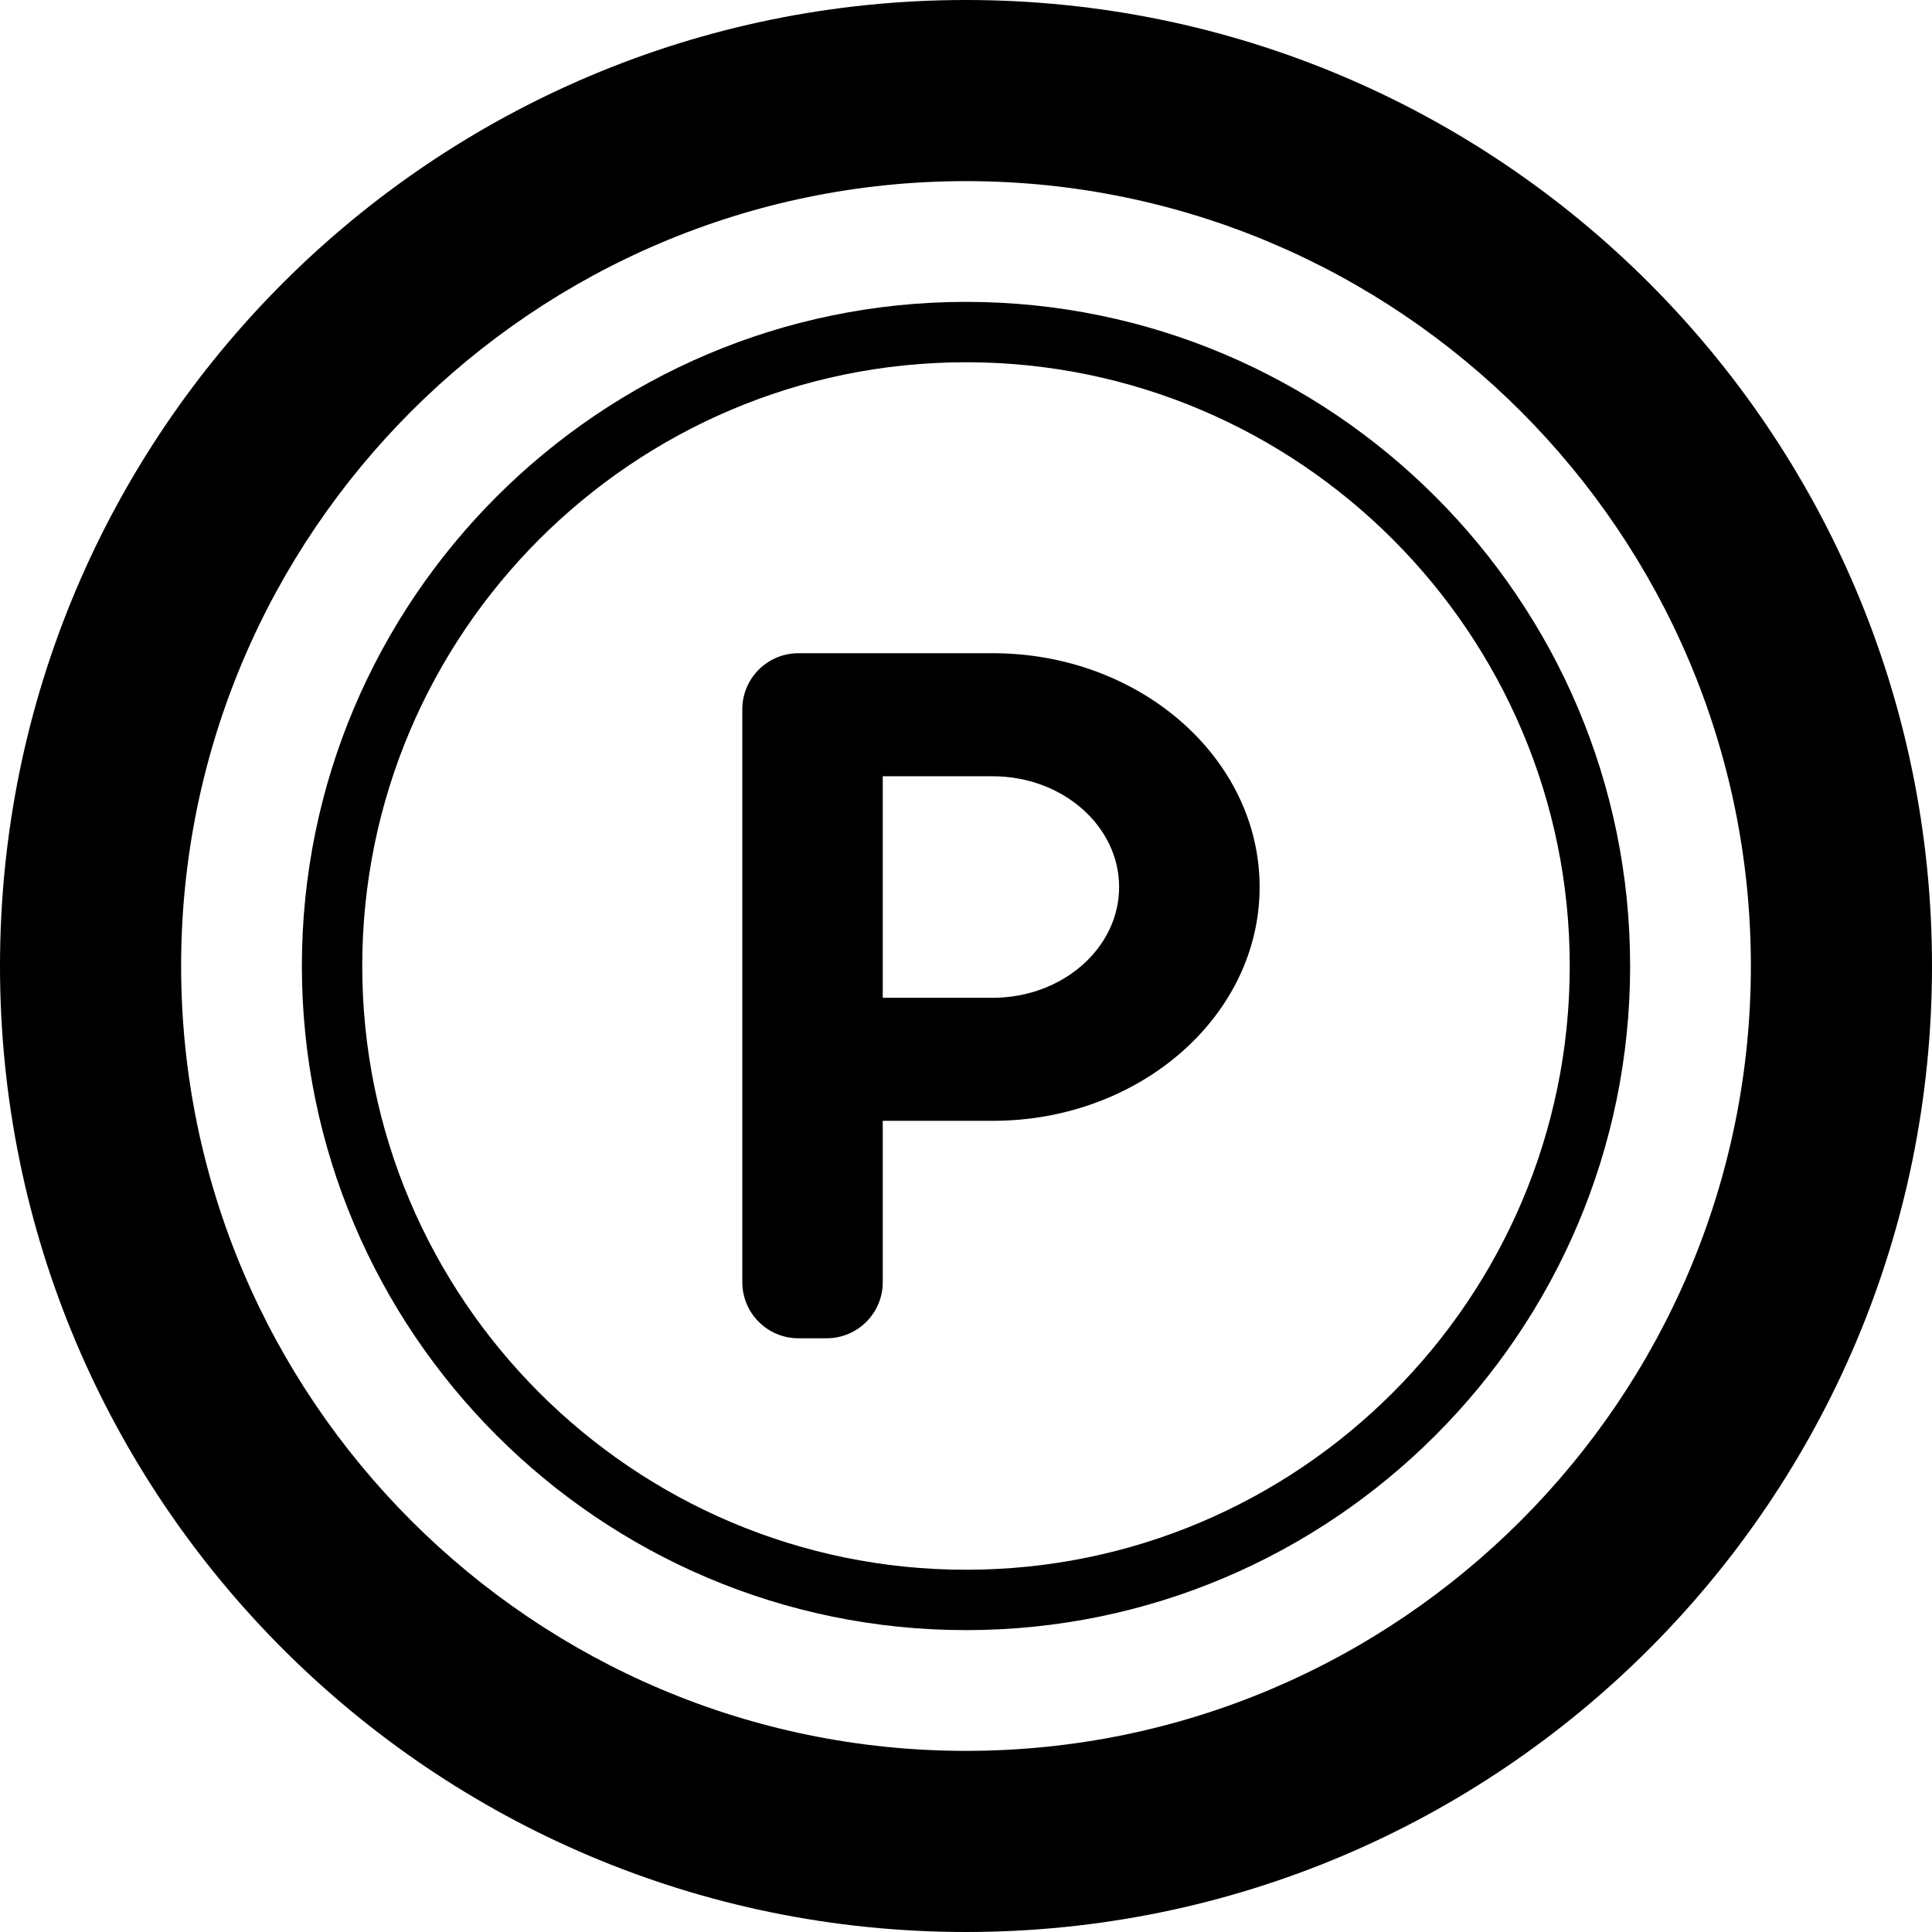
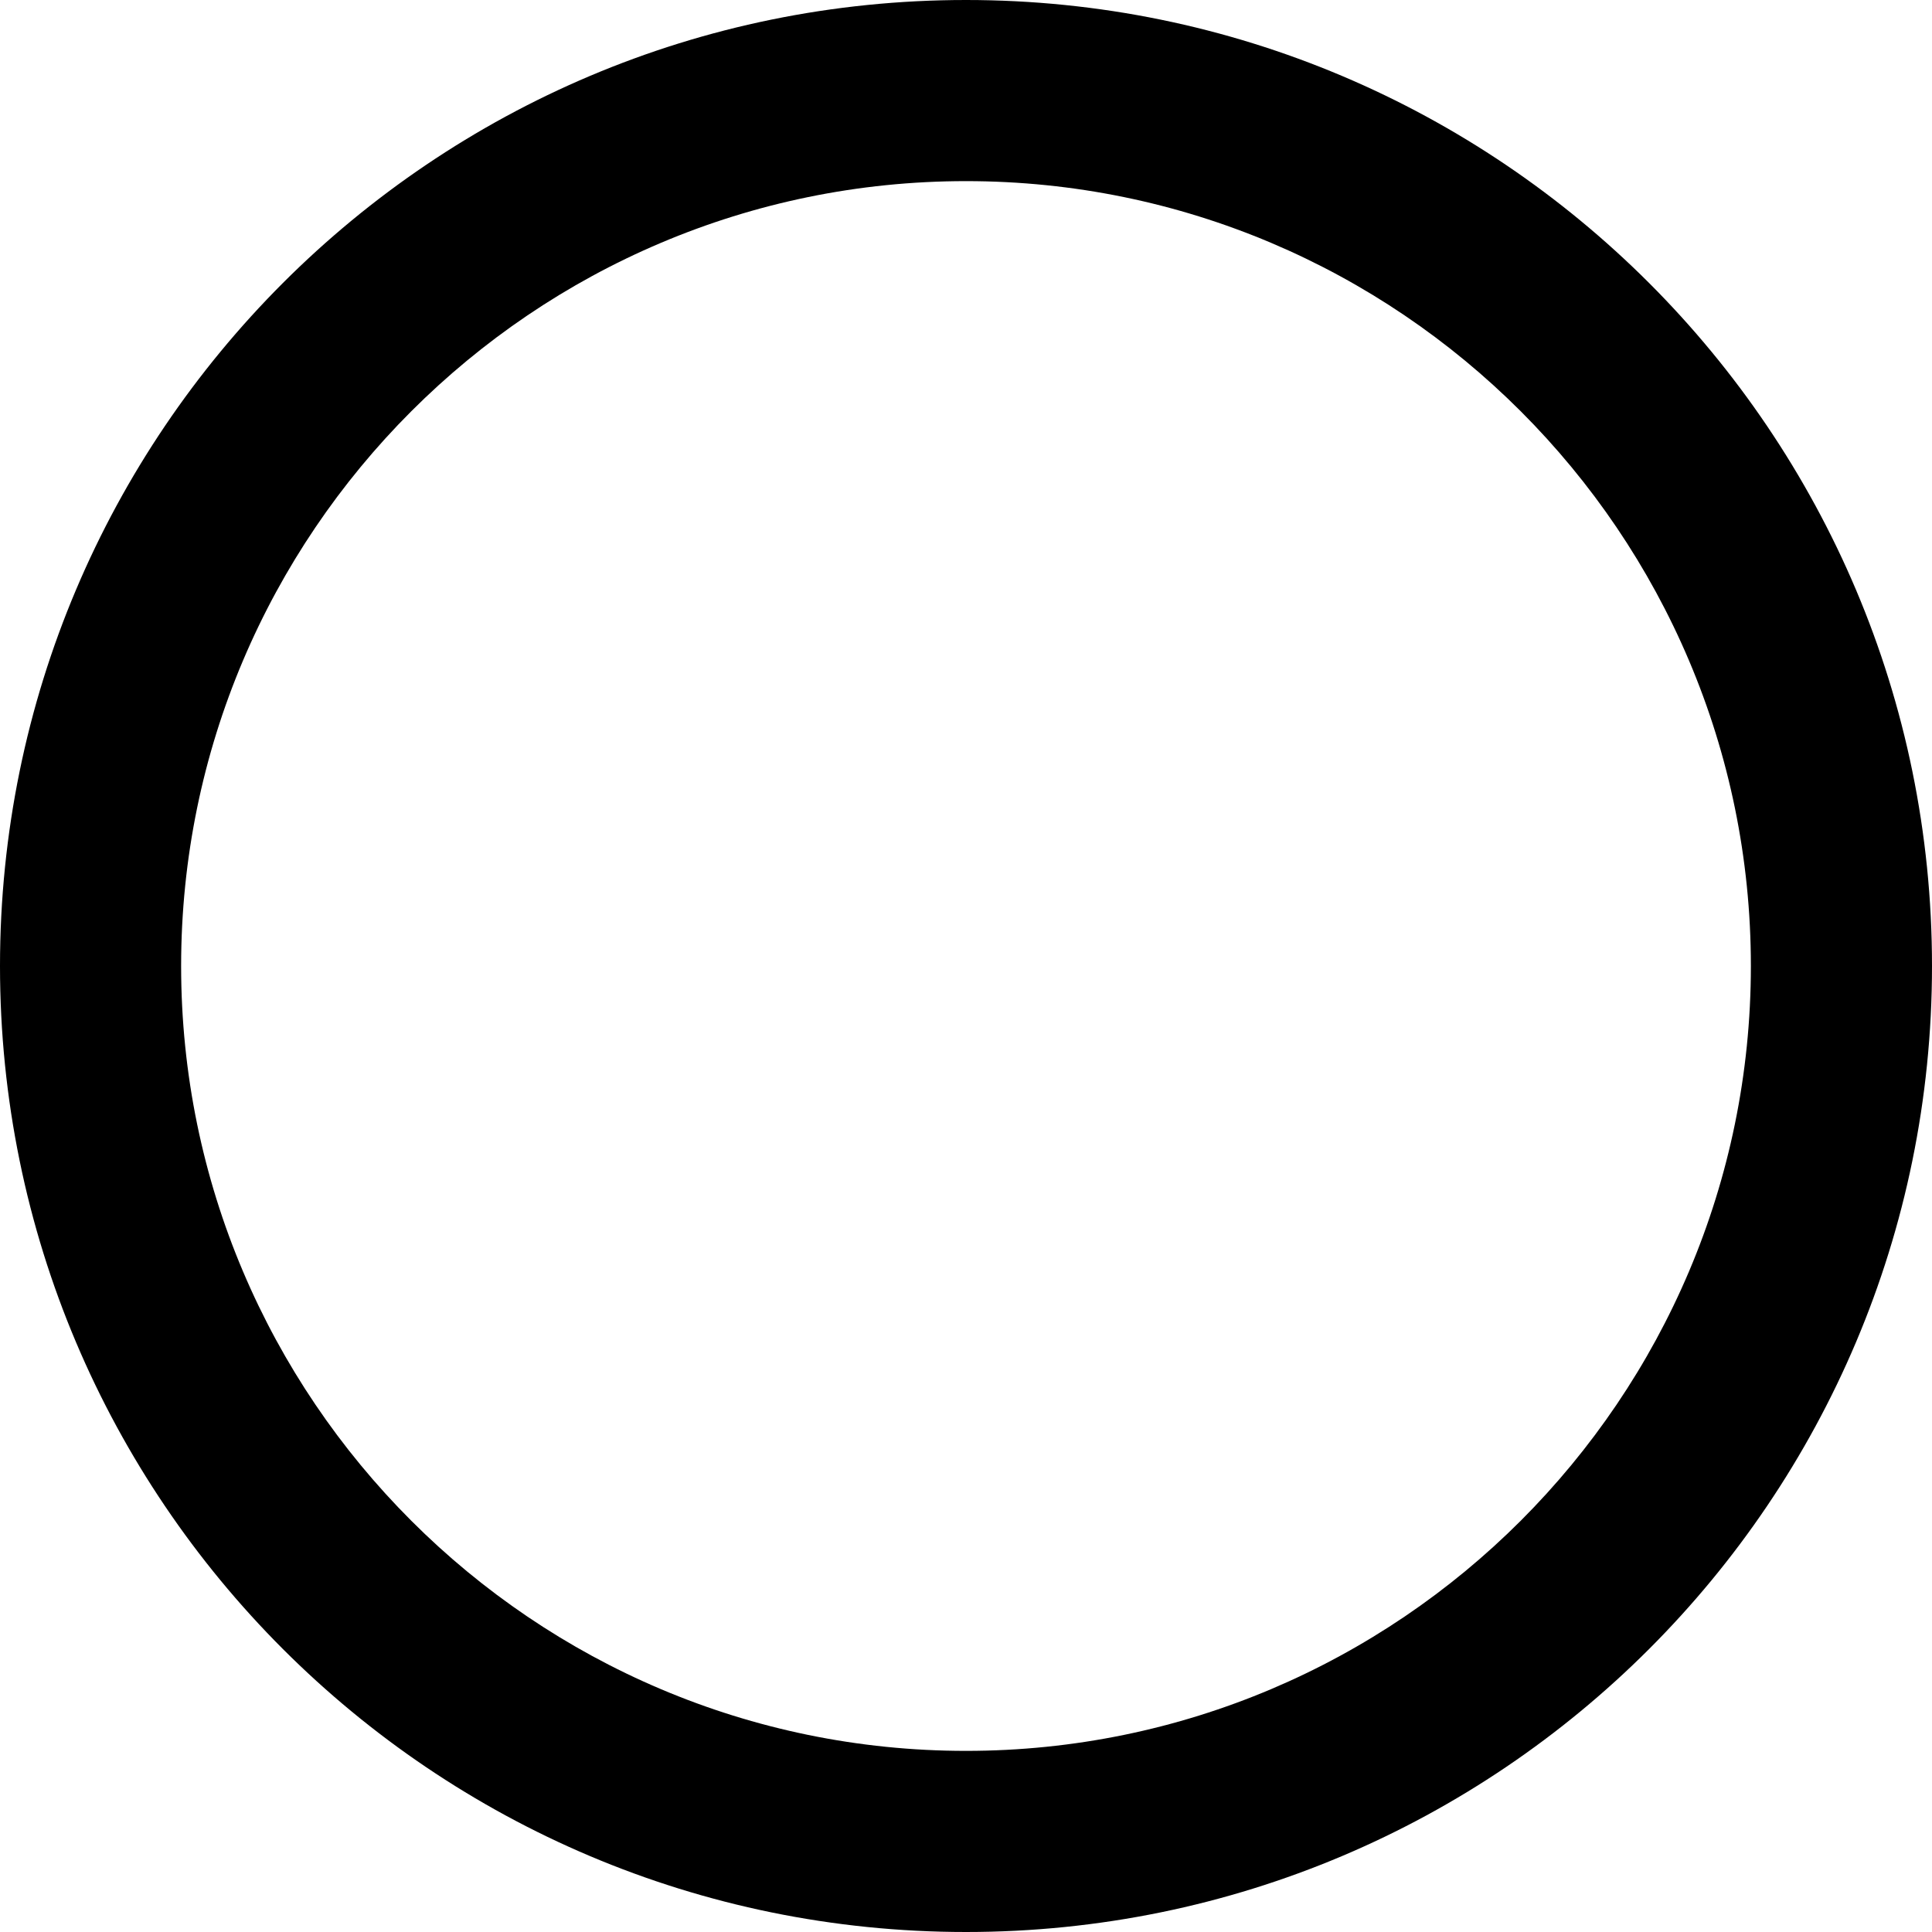
<svg xmlns="http://www.w3.org/2000/svg" version="1.1" id="_x32_" width="800px" height="800px" viewBox="0 0 512 512" xml:space="preserve">
  <style type="text/css">

	.st0{fill:#000000;}

</style>
  <g>
    <path class="st0" d="M256,0C114.625,0,0,114.625,0,256c0,141.391,114.625,256,256,256s256-114.609,256-256   C512,114.625,397.375,0,256,0z M256,464c-114.688,0-208-93.313-208-208S141.313,48,256,48c114.703,0,208,93.313,208,208   S370.703,464,256,464z" />
-     <path class="st0" d="M256,80c-97.047,0-176,78.953-176,176s78.953,176,176,176s176-78.953,176-176S353.047,80,256,80z M256,416   c-88.219,0-160-71.781-160-160S167.781,96,256,96c88.234,0,160,71.781,160,160S344.234,416,256,416z" />
-     <path class="st0" d="M263.094,173.109h-51.5c-8.219,0-14.875,6.656-14.875,14.859v151.813c0,8.219,6.656,14.875,14.875,14.875   h7.469c8.219,0,14.875-6.656,14.875-14.875v-42.75h29.156c38.984,0,70.719-27.781,70.719-61.953S302.078,173.109,263.094,173.109z    M263.094,264.422h-29.156v-58.703h29.156c18.469,0,33.484,13.172,33.484,29.359C296.578,251.25,281.563,264.422,263.094,264.422z" />
  </g>
</svg>